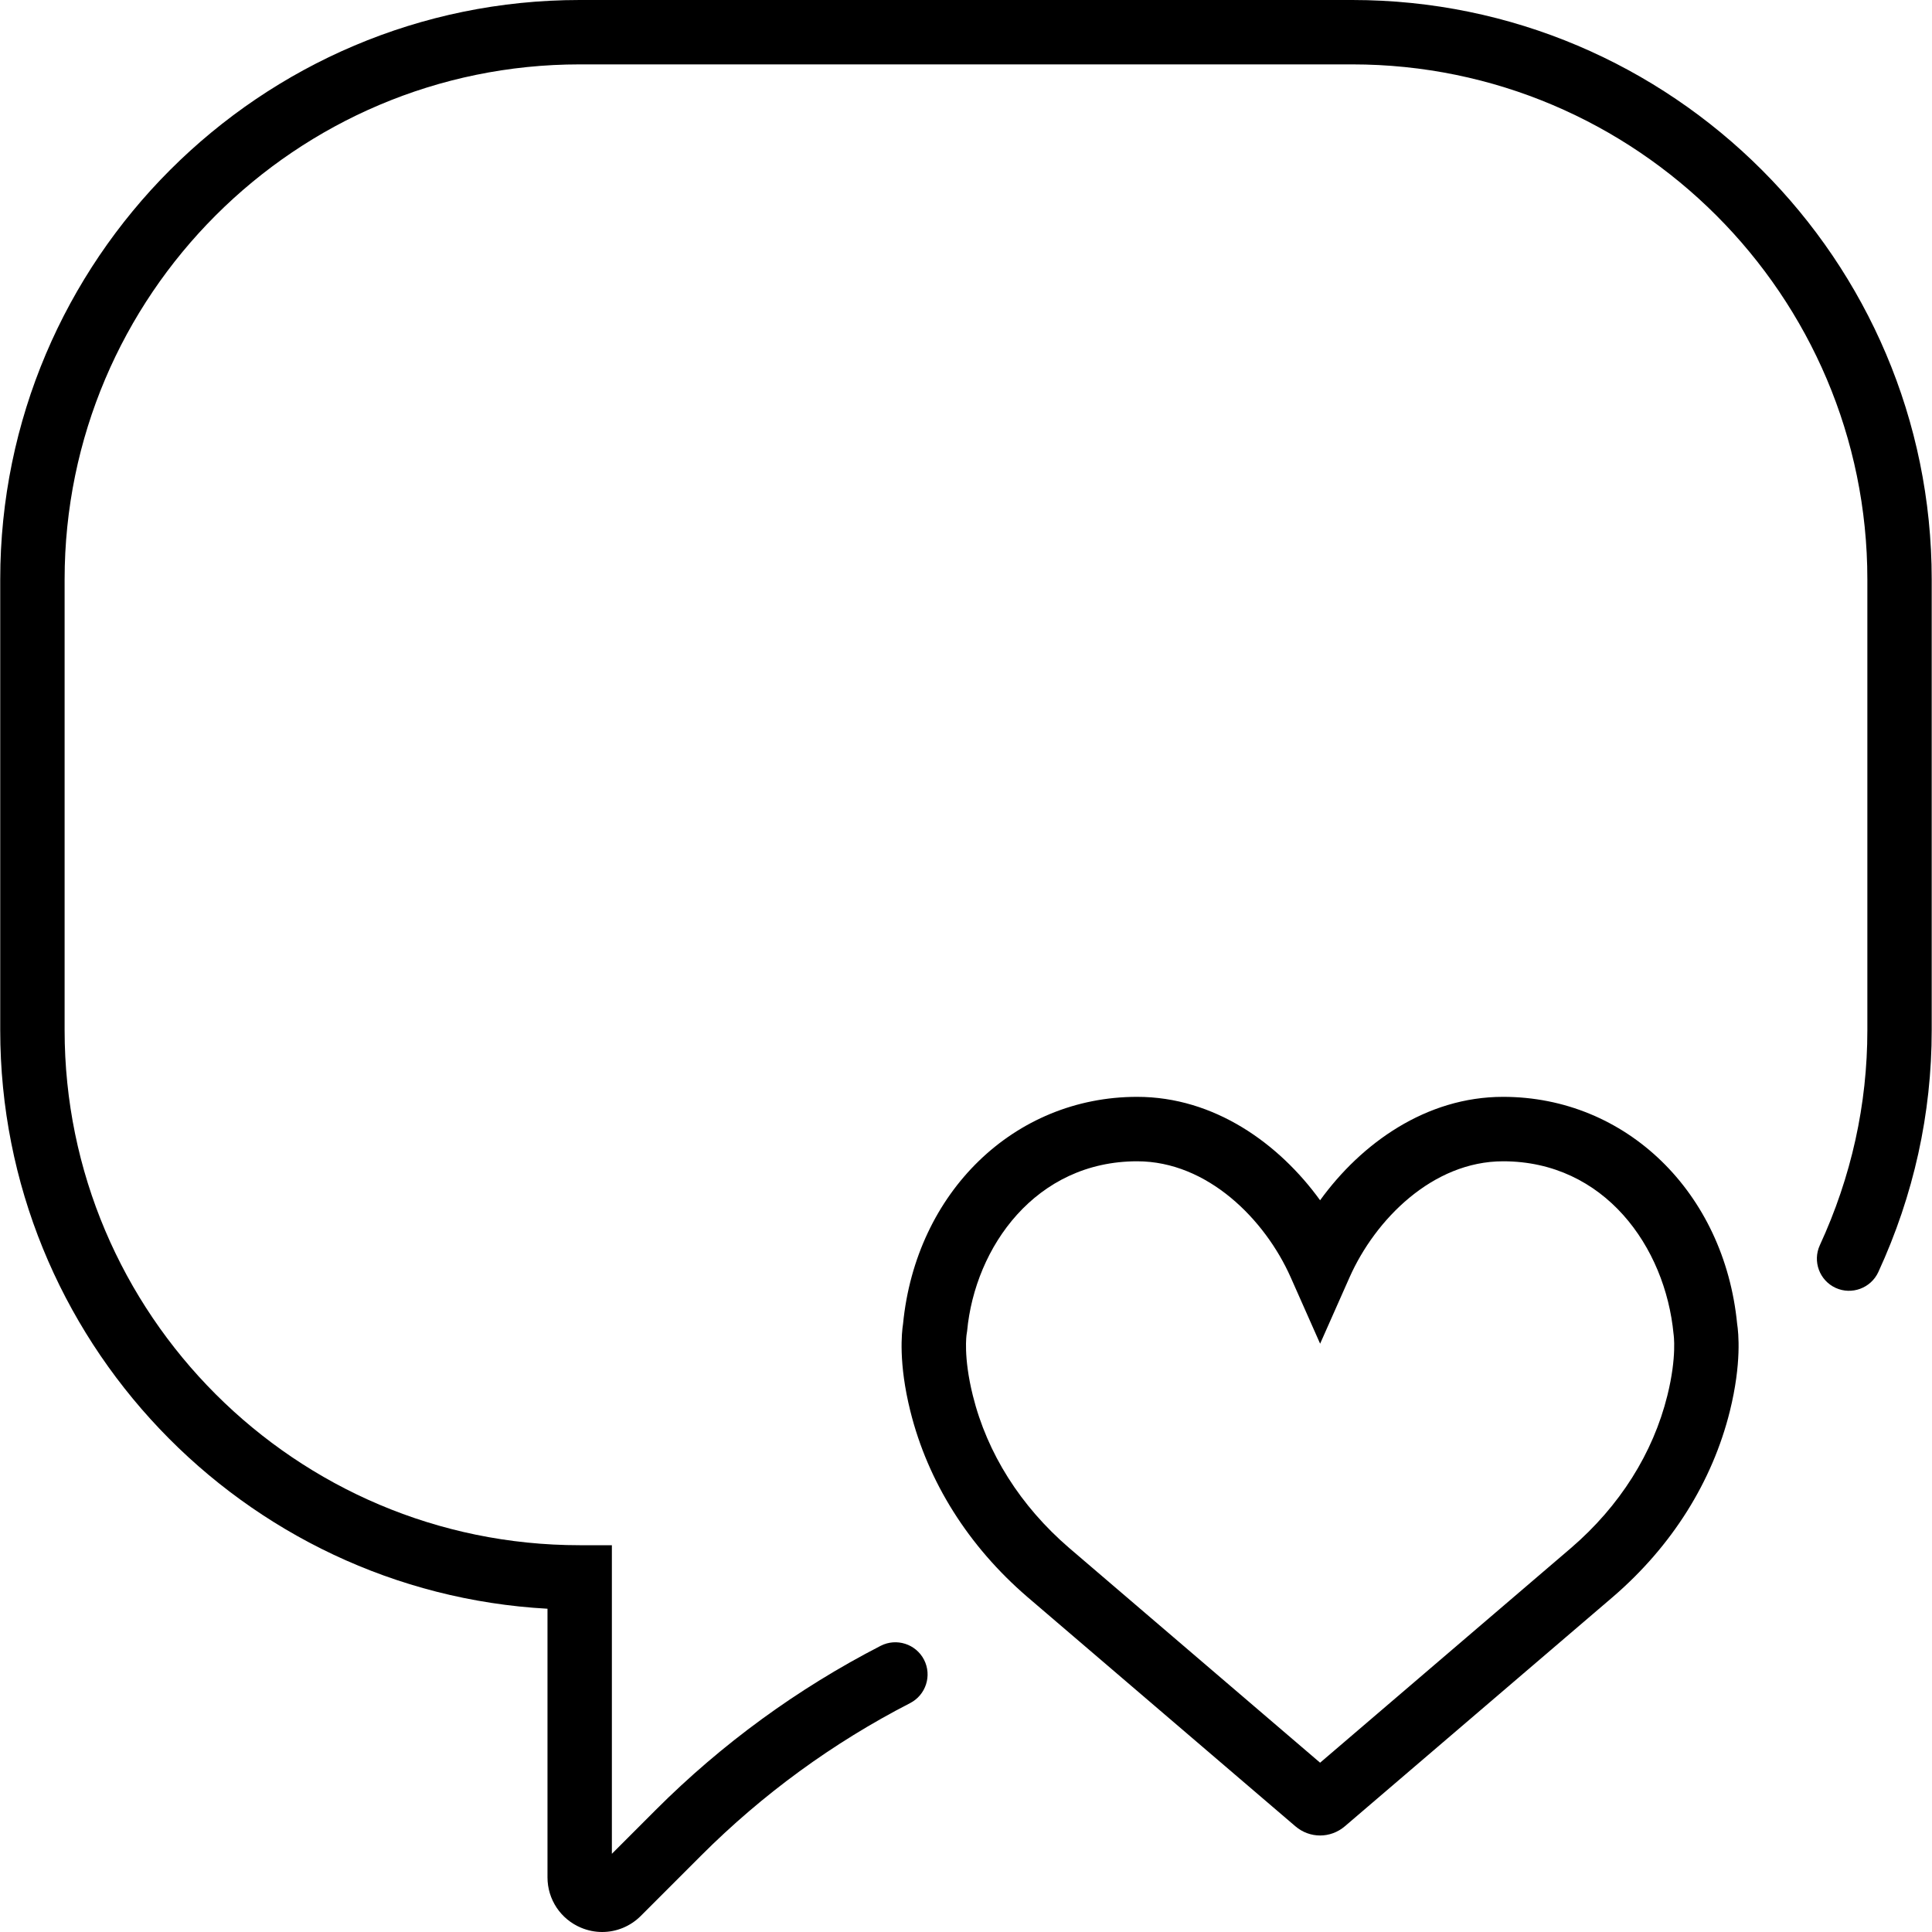
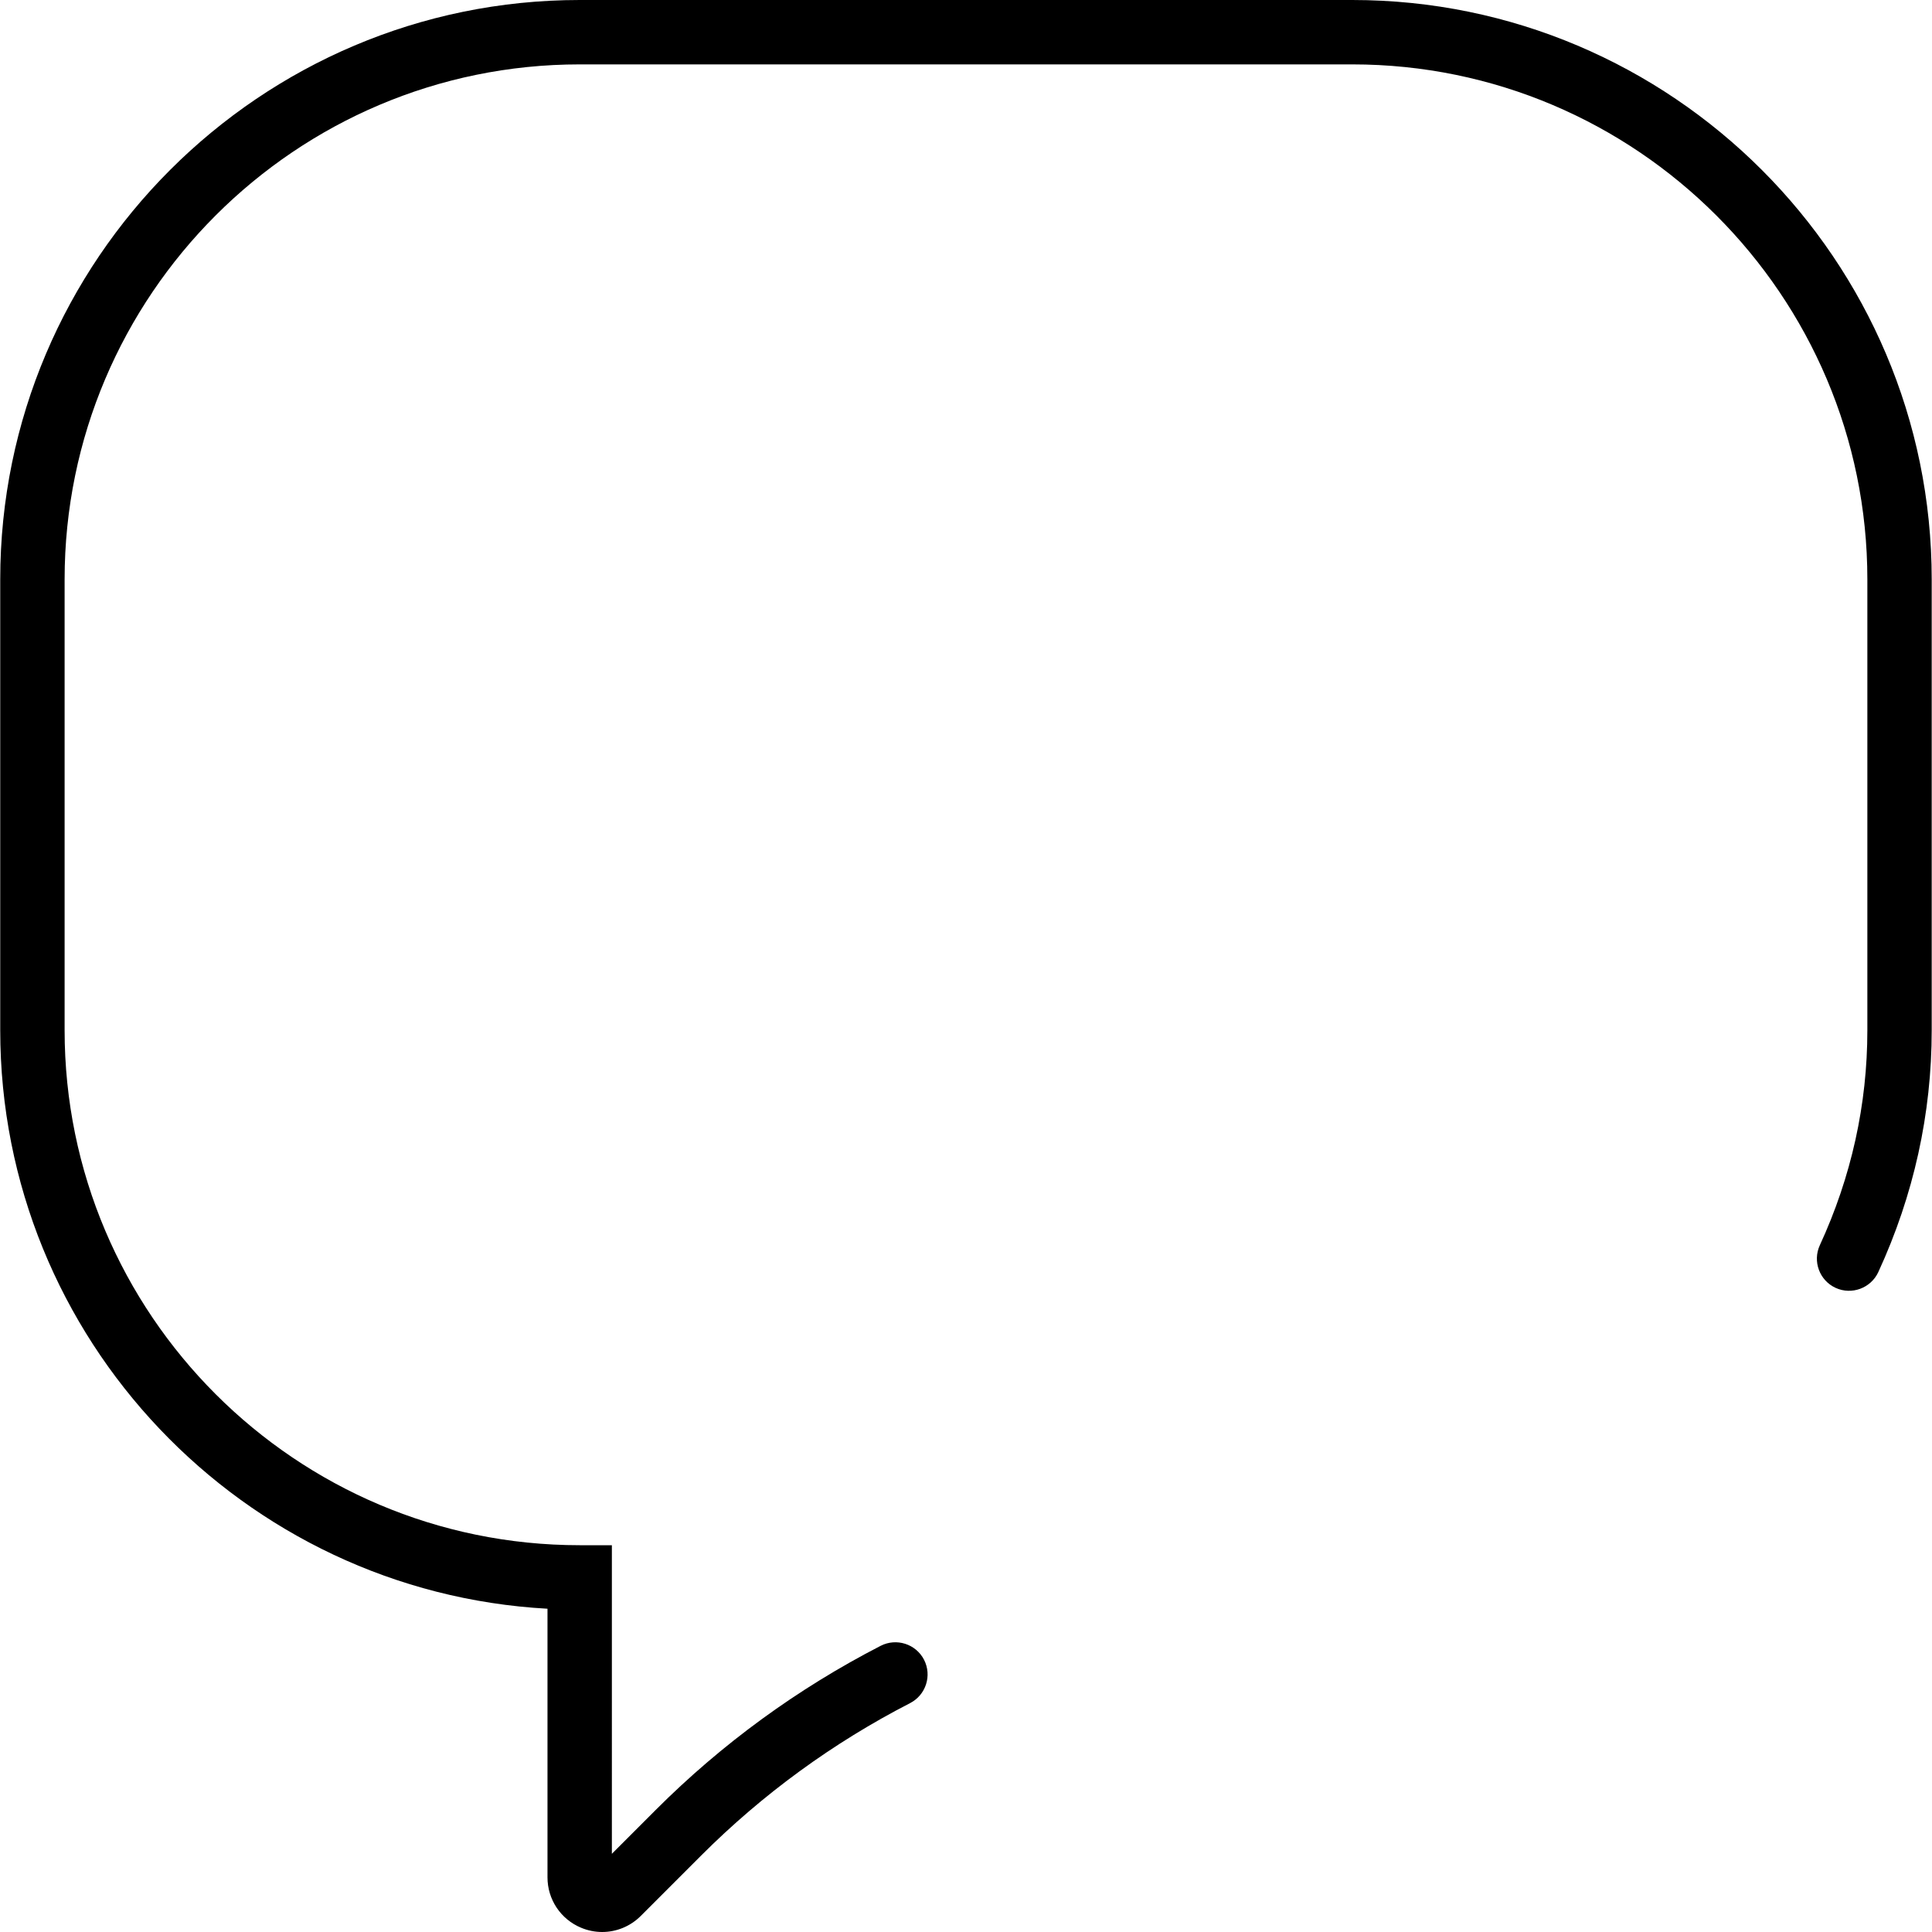
<svg xmlns="http://www.w3.org/2000/svg" fill="#000000" height="800px" width="800px" version="1.1" id="Capa_1" viewBox="0 0 60.015 60.015" xml:space="preserve">
  <g>
-     <path d="M46.691,34.072c-2.396,0-4.407,1.449-5.684,3.213c-1.276-1.764-3.288-3.213-5.684-3.213c-3.819,0-6.871,2.963-7.271,7.052   c-0.042,0.267-0.145,1.22,0.226,2.709c0.546,2.197,1.801,4.192,3.631,5.77l8.329,7.127c0.223,0.191,0.496,0.287,0.769,0.287   c0.273,0,0.546-0.096,0.769-0.286l8.331-7.129c1.828-1.575,3.083-3.57,3.629-5.768c0.369-1.49,0.268-2.442,0.226-2.71   C53.562,37.035,50.509,34.072,46.691,34.072z M51.794,43.352c-0.445,1.794-1.479,3.432-2.99,4.732l-7.797,6.672l-7.795-6.671   c-1.513-1.303-2.547-2.94-2.992-4.734c-0.302-1.213-0.194-1.897-0.194-1.897l0.016-0.105c0.245-2.621,2.138-5.275,5.282-5.275   c2.189,0,3.974,1.811,4.77,3.605l0.914,2.061l0.914-2.061c0.796-1.795,2.58-3.605,4.77-3.605c3.145,0,5.037,2.654,5.295,5.366   C51.988,41.445,52.098,42.13,51.794,43.352z" />
    <path d="M42.007,0h-24c-9.925,0-18,8.075-18,18v14c0,9.59,7.538,17.452,17,17.973v8.344c0,0.688,0.411,1.304,1.047,1.567   c0.211,0.088,0.433,0.131,0.652,0.131c0.44,0,0.872-0.173,1.198-0.498l1.876-1.877c1.91-1.909,4.094-3.502,6.491-4.735   c0.491-0.253,0.685-0.856,0.433-1.347c-0.253-0.491-0.857-0.684-1.347-0.433c-2.582,1.329-4.935,3.045-6.991,5.101l-1.359,1.36V48   h-1c-8.822,0-16-7.178-16-16V18c0-8.822,7.178-16,16-16h24c8.822,0,16,7.178,16,16v14c0,2.307-0.496,4.554-1.476,6.68   c-0.231,0.501-0.012,1.095,0.49,1.326c0.499,0.229,1.094,0.01,1.326-0.49c1.101-2.39,1.659-4.918,1.659-7.516V18   C60.007,8.075,51.932,0,42.007,0z" />
  </g>
</svg>